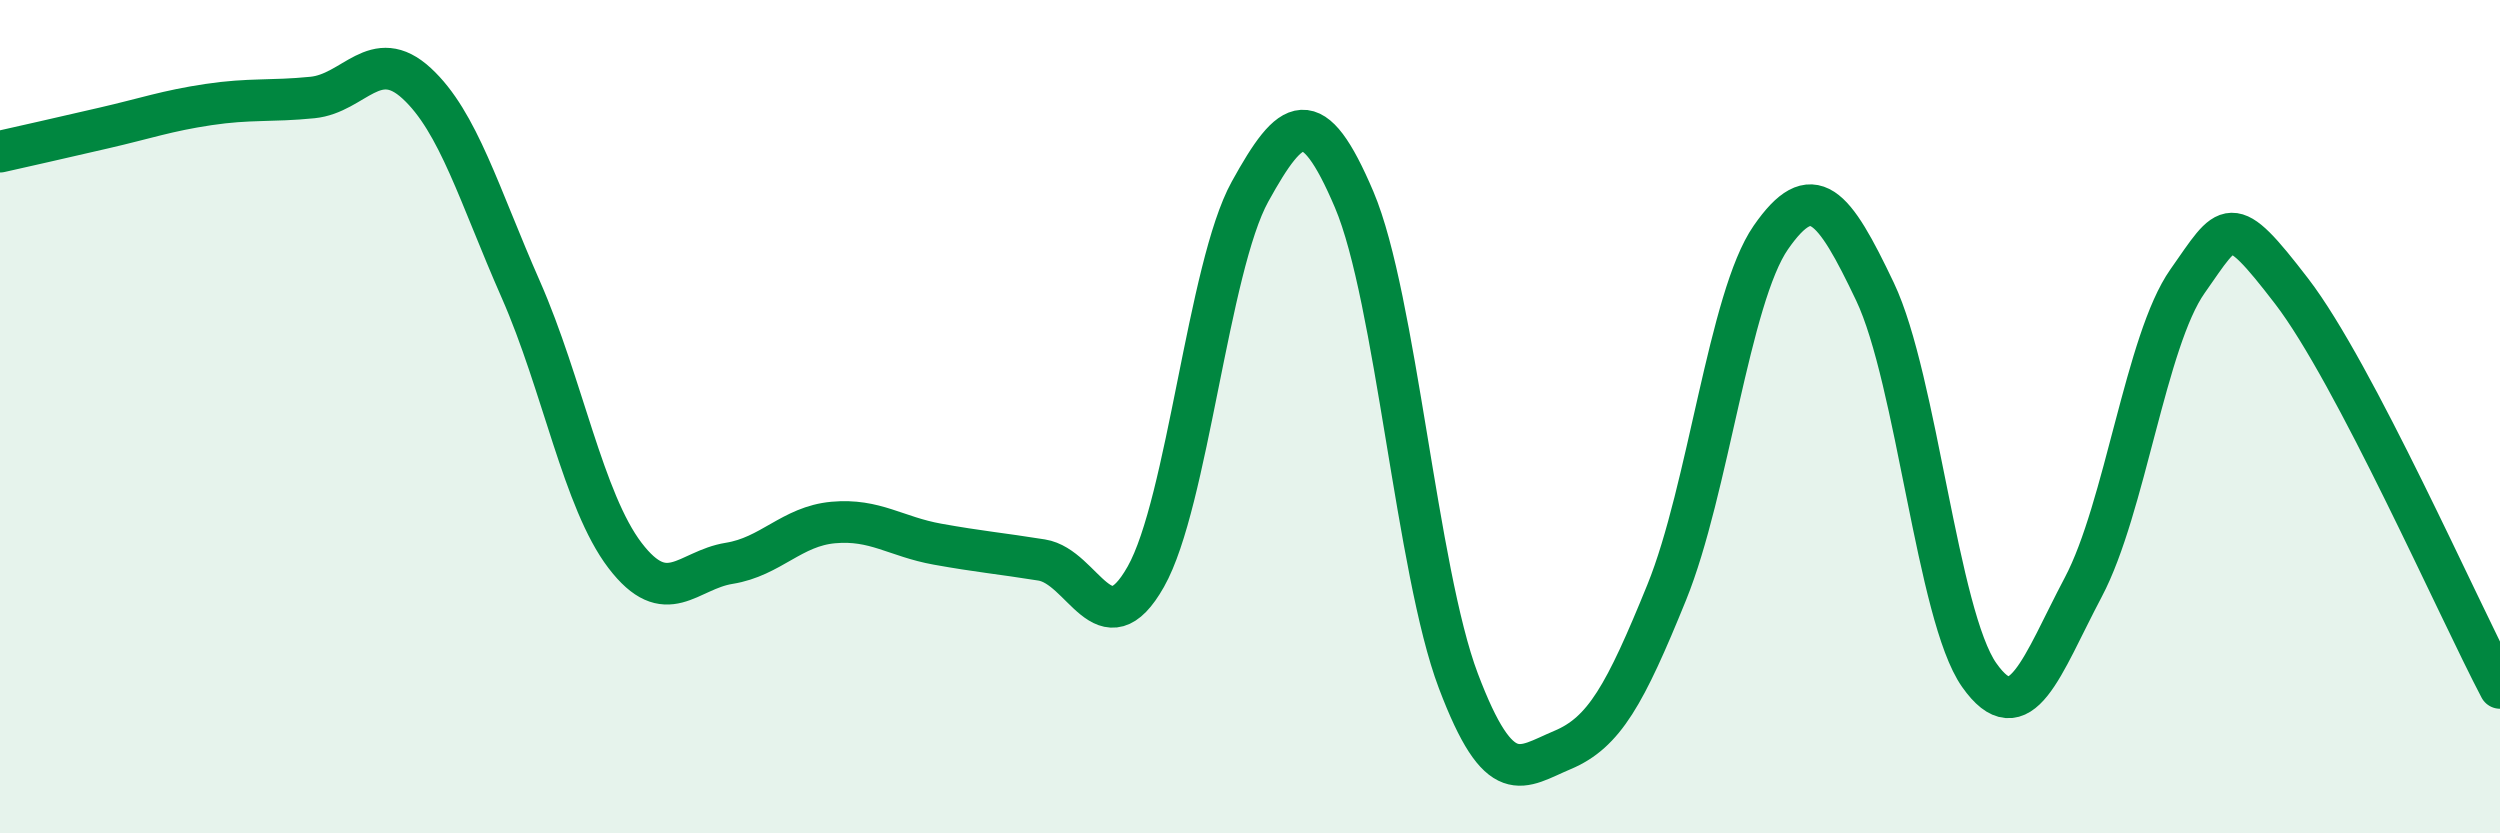
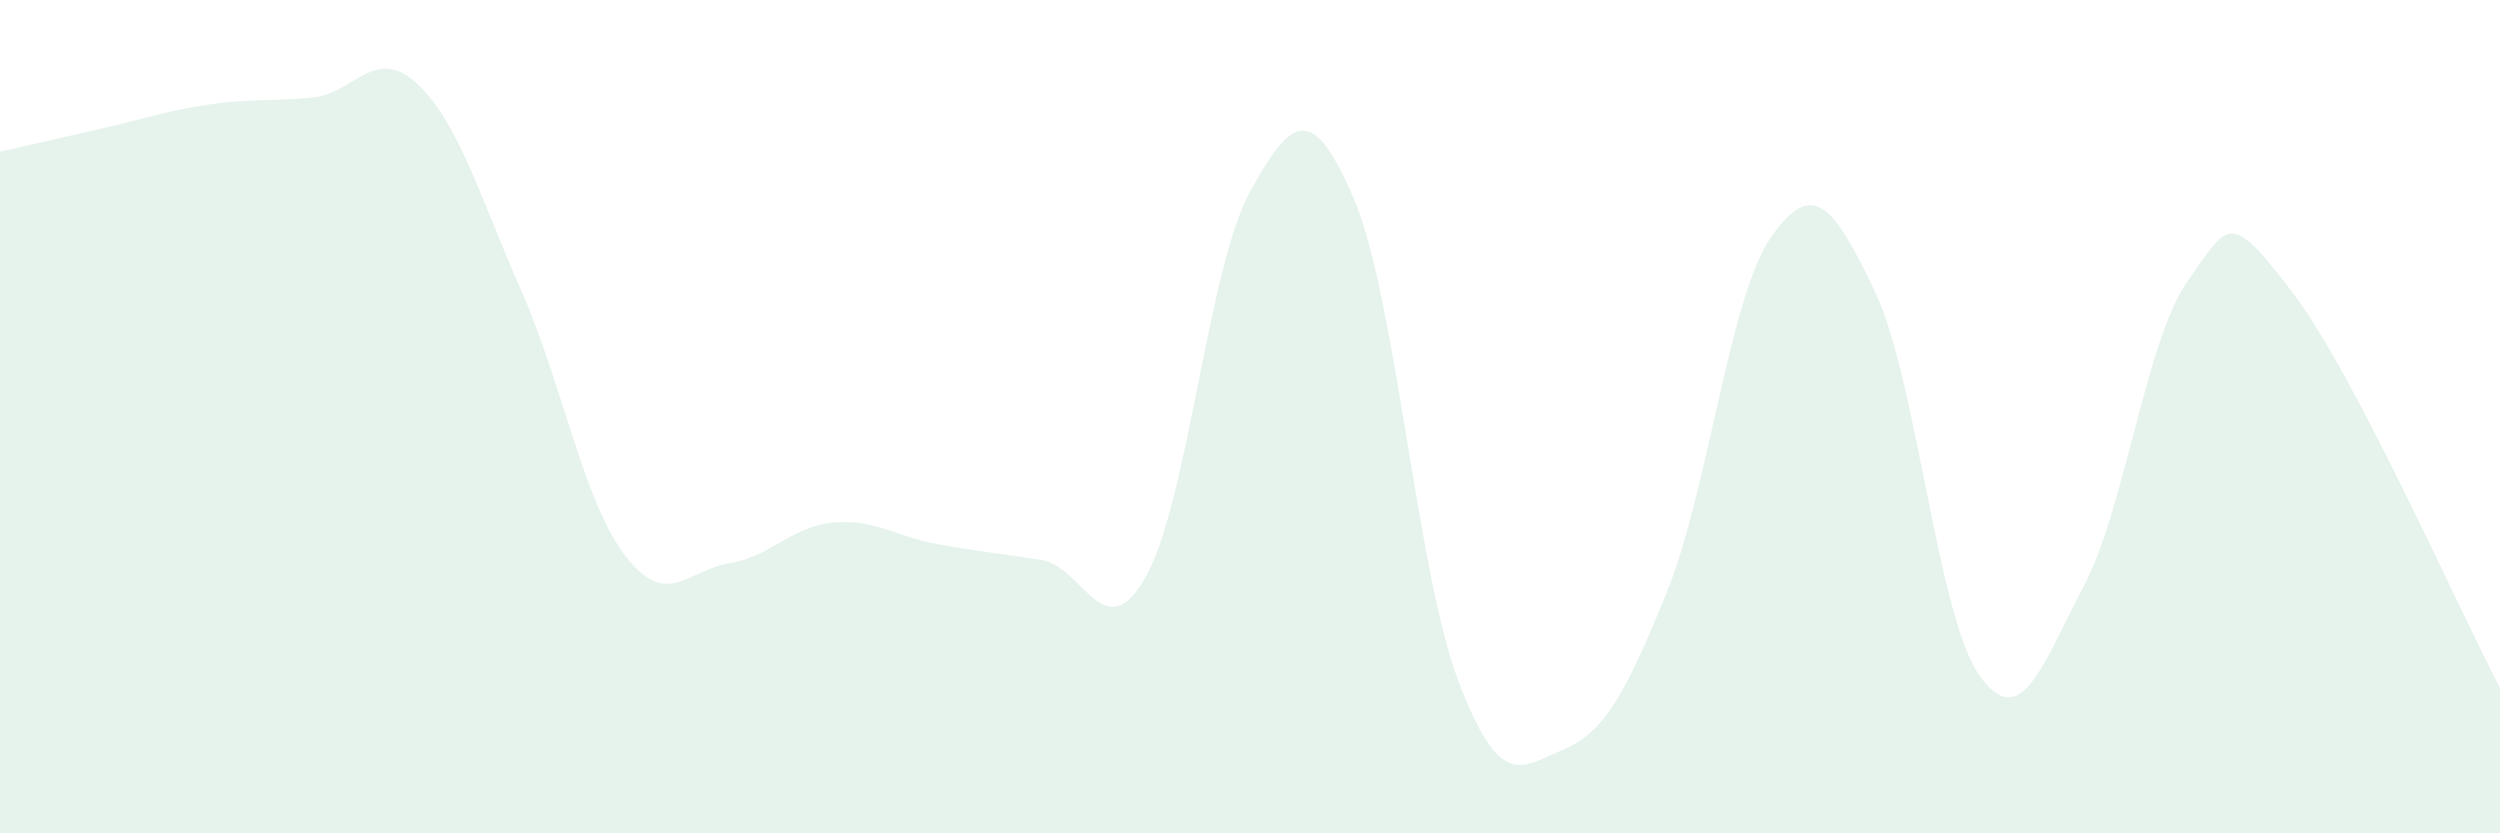
<svg xmlns="http://www.w3.org/2000/svg" width="60" height="20" viewBox="0 0 60 20">
  <path d="M 0,3.64 C 0.5,3.53 1.5,3.3 2.5,3.07 C 3.5,2.84 4,2.66 5,2.51 C 6,2.36 6.5,2.44 7.5,2.34 C 8.5,2.24 9,1.08 10,2 C 11,2.92 11.5,4.68 12.5,6.95 C 13.5,9.22 14,12.02 15,13.33 C 16,14.64 16.5,13.68 17.5,13.52 C 18.5,13.36 19,12.63 20,12.54 C 21,12.45 21.5,12.88 22.5,13.06 C 23.5,13.24 24,13.28 25,13.44 C 26,13.6 26.5,15.61 27.5,13.84 C 28.5,12.07 29,6.41 30,4.6 C 31,2.79 31.5,2.44 32.5,4.79 C 33.5,7.14 34,13.7 35,16.34 C 36,18.98 36.5,18.42 37.5,18 C 38.5,17.58 39,16.68 40,14.22 C 41,11.76 41.5,7.14 42.5,5.7 C 43.5,4.26 44,4.9 45,7 C 46,9.1 46.5,14.78 47.5,16.2 C 48.5,17.62 49,15.98 50,14.09 C 51,12.2 51.5,8.17 52.5,6.75 C 53.5,5.33 53.5,5.04 55,6.99 C 56.5,8.94 59,14.61 60,16.51L60 20L0 20Z" fill="#008740" opacity="0.1" stroke-linecap="round" stroke-linejoin="round" />
-   <path d="M 0,3.64 C 0.5,3.53 1.5,3.3 2.5,3.07 C 3.5,2.84 4,2.66 5,2.51 C 6,2.36 6.5,2.44 7.5,2.34 C 8.5,2.24 9,1.08 10,2 C 11,2.92 11.5,4.68 12.5,6.95 C 13.5,9.22 14,12.02 15,13.33 C 16,14.64 16.5,13.68 17.5,13.52 C 18.5,13.36 19,12.63 20,12.54 C 21,12.45 21.5,12.88 22.5,13.06 C 23.5,13.24 24,13.28 25,13.44 C 26,13.6 26.5,15.61 27.5,13.84 C 28.5,12.07 29,6.41 30,4.6 C 31,2.79 31.5,2.44 32.5,4.79 C 33.5,7.14 34,13.7 35,16.34 C 36,18.98 36.5,18.42 37.5,18 C 38.5,17.58 39,16.68 40,14.22 C 41,11.76 41.5,7.14 42.5,5.7 C 43.5,4.26 44,4.9 45,7 C 46,9.1 46.5,14.78 47.5,16.2 C 48.5,17.62 49,15.98 50,14.09 C 51,12.2 51.5,8.17 52.5,6.75 C 53.5,5.33 53.5,5.04 55,6.99 C 56.5,8.94 59,14.61 60,16.51" stroke="#008740" stroke-width="1" fill="none" stroke-linecap="round" stroke-linejoin="round" />
</svg>